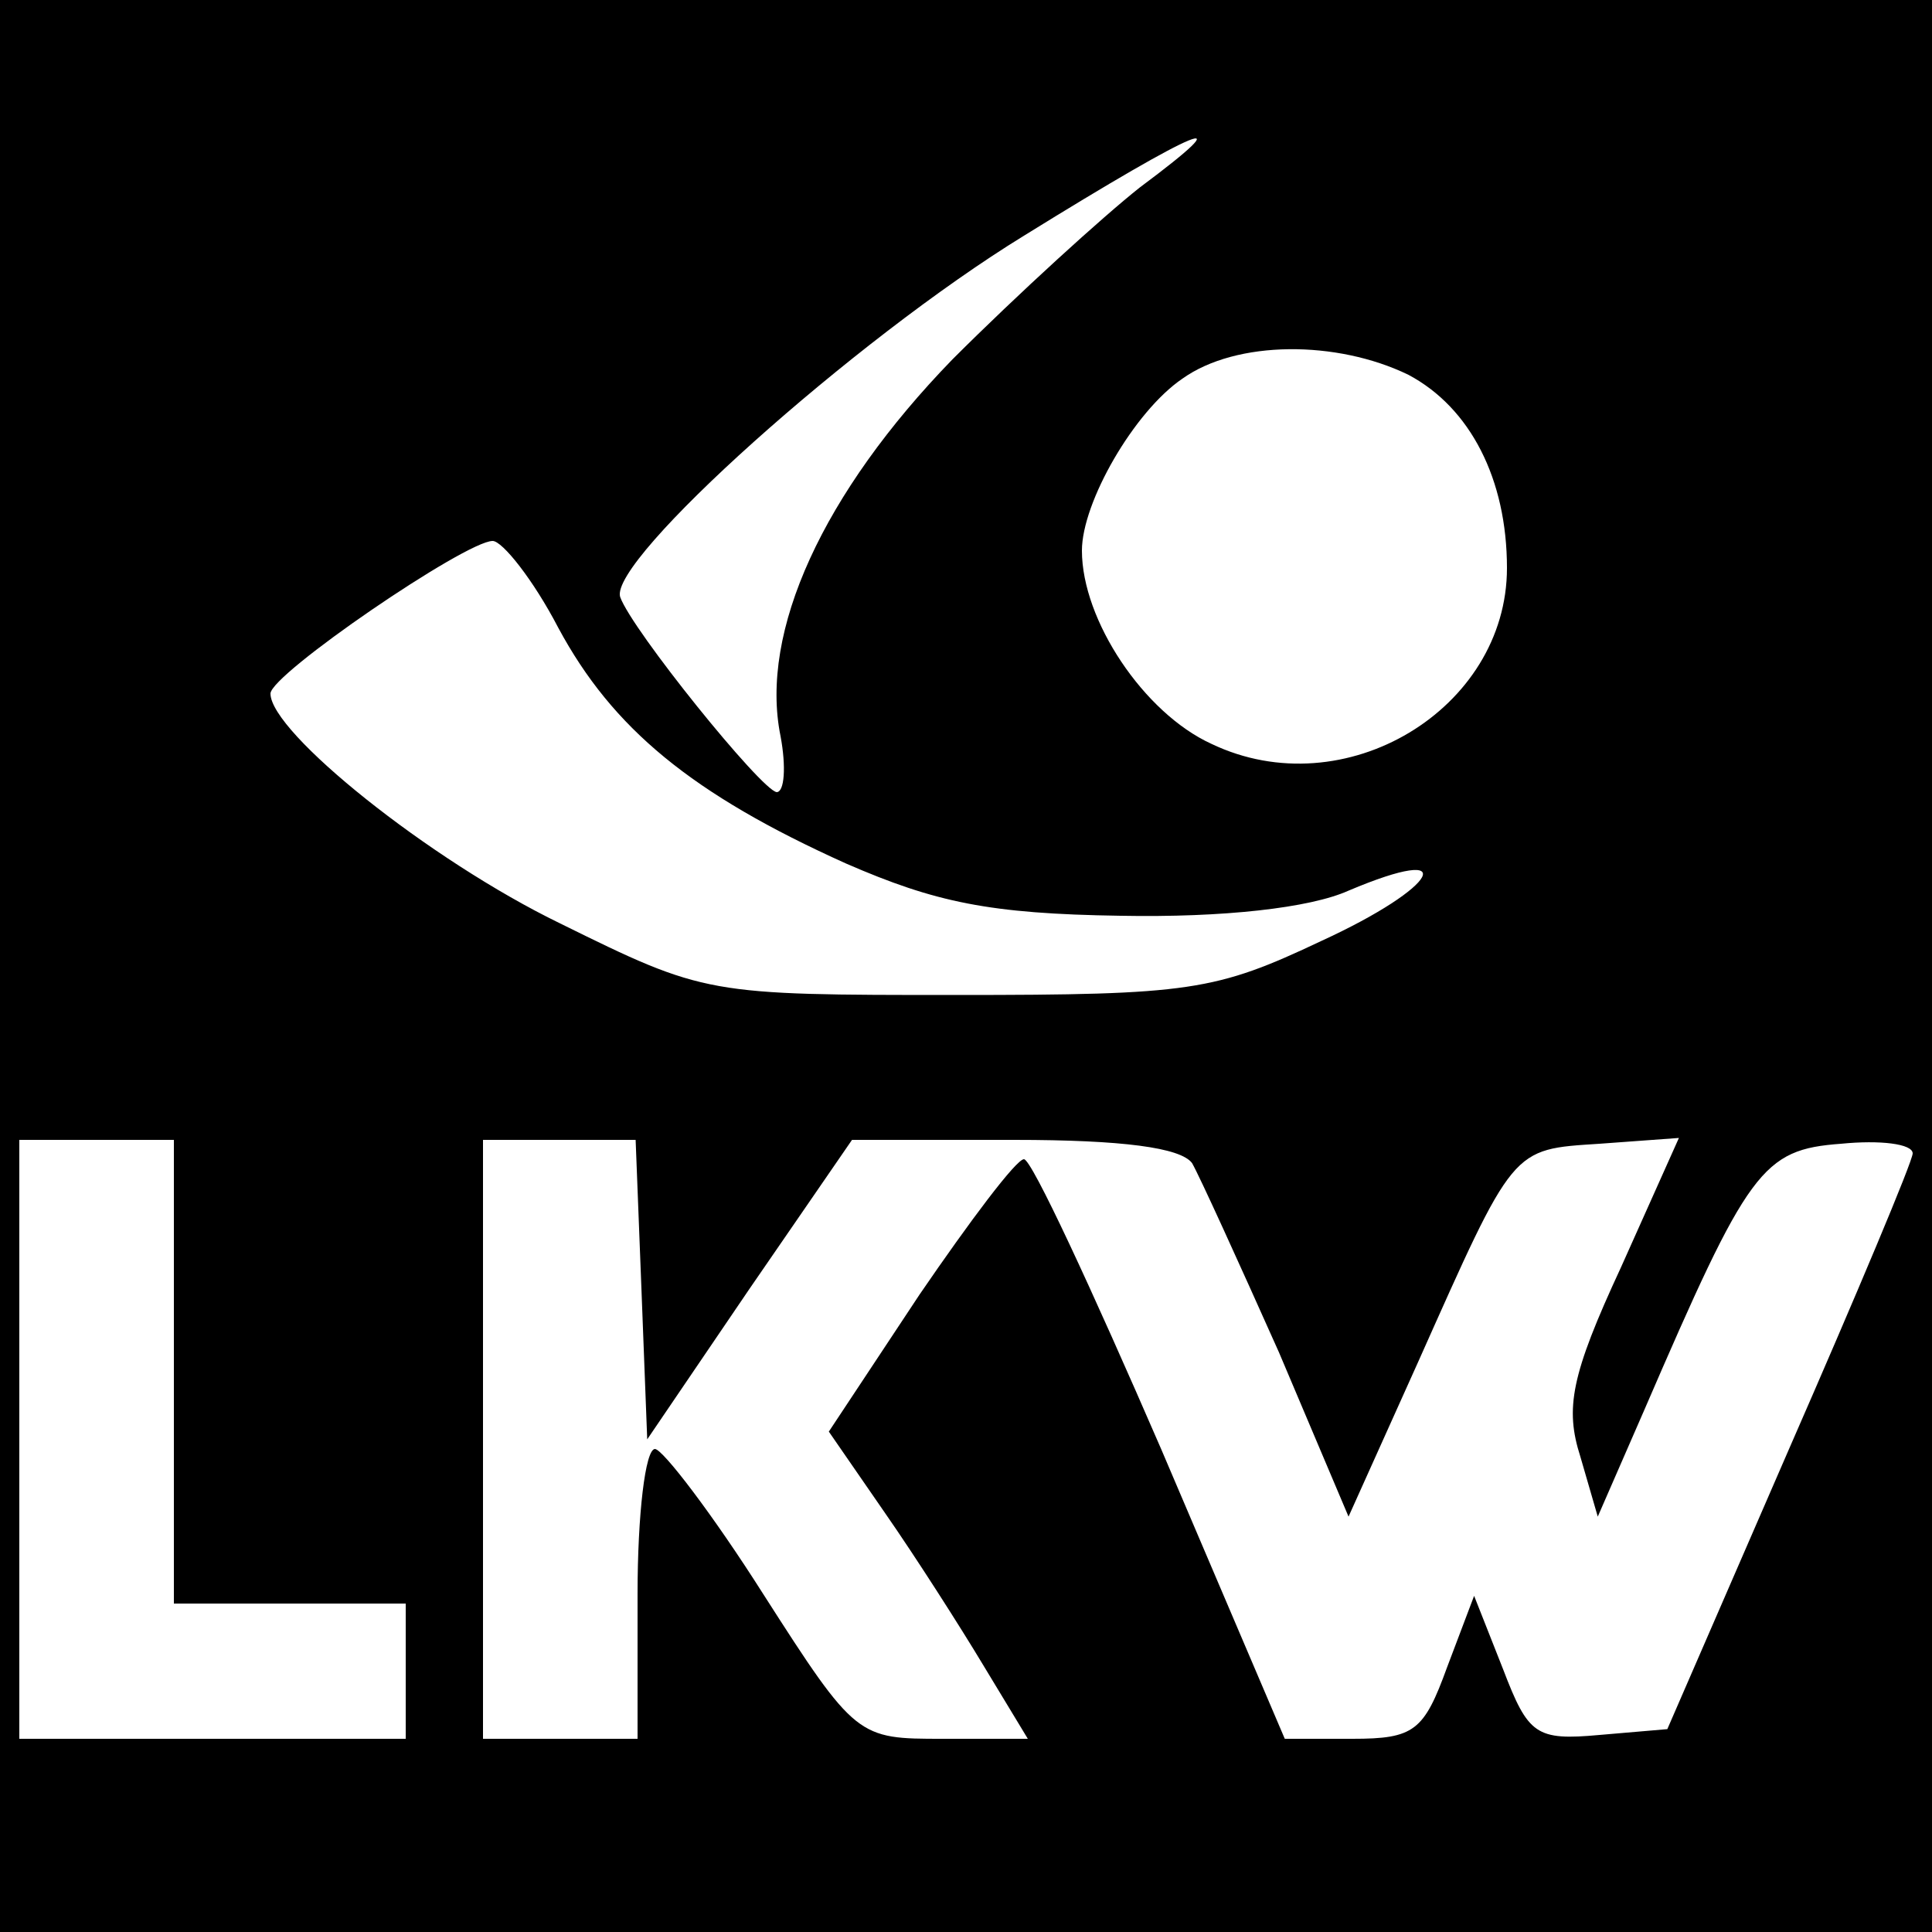
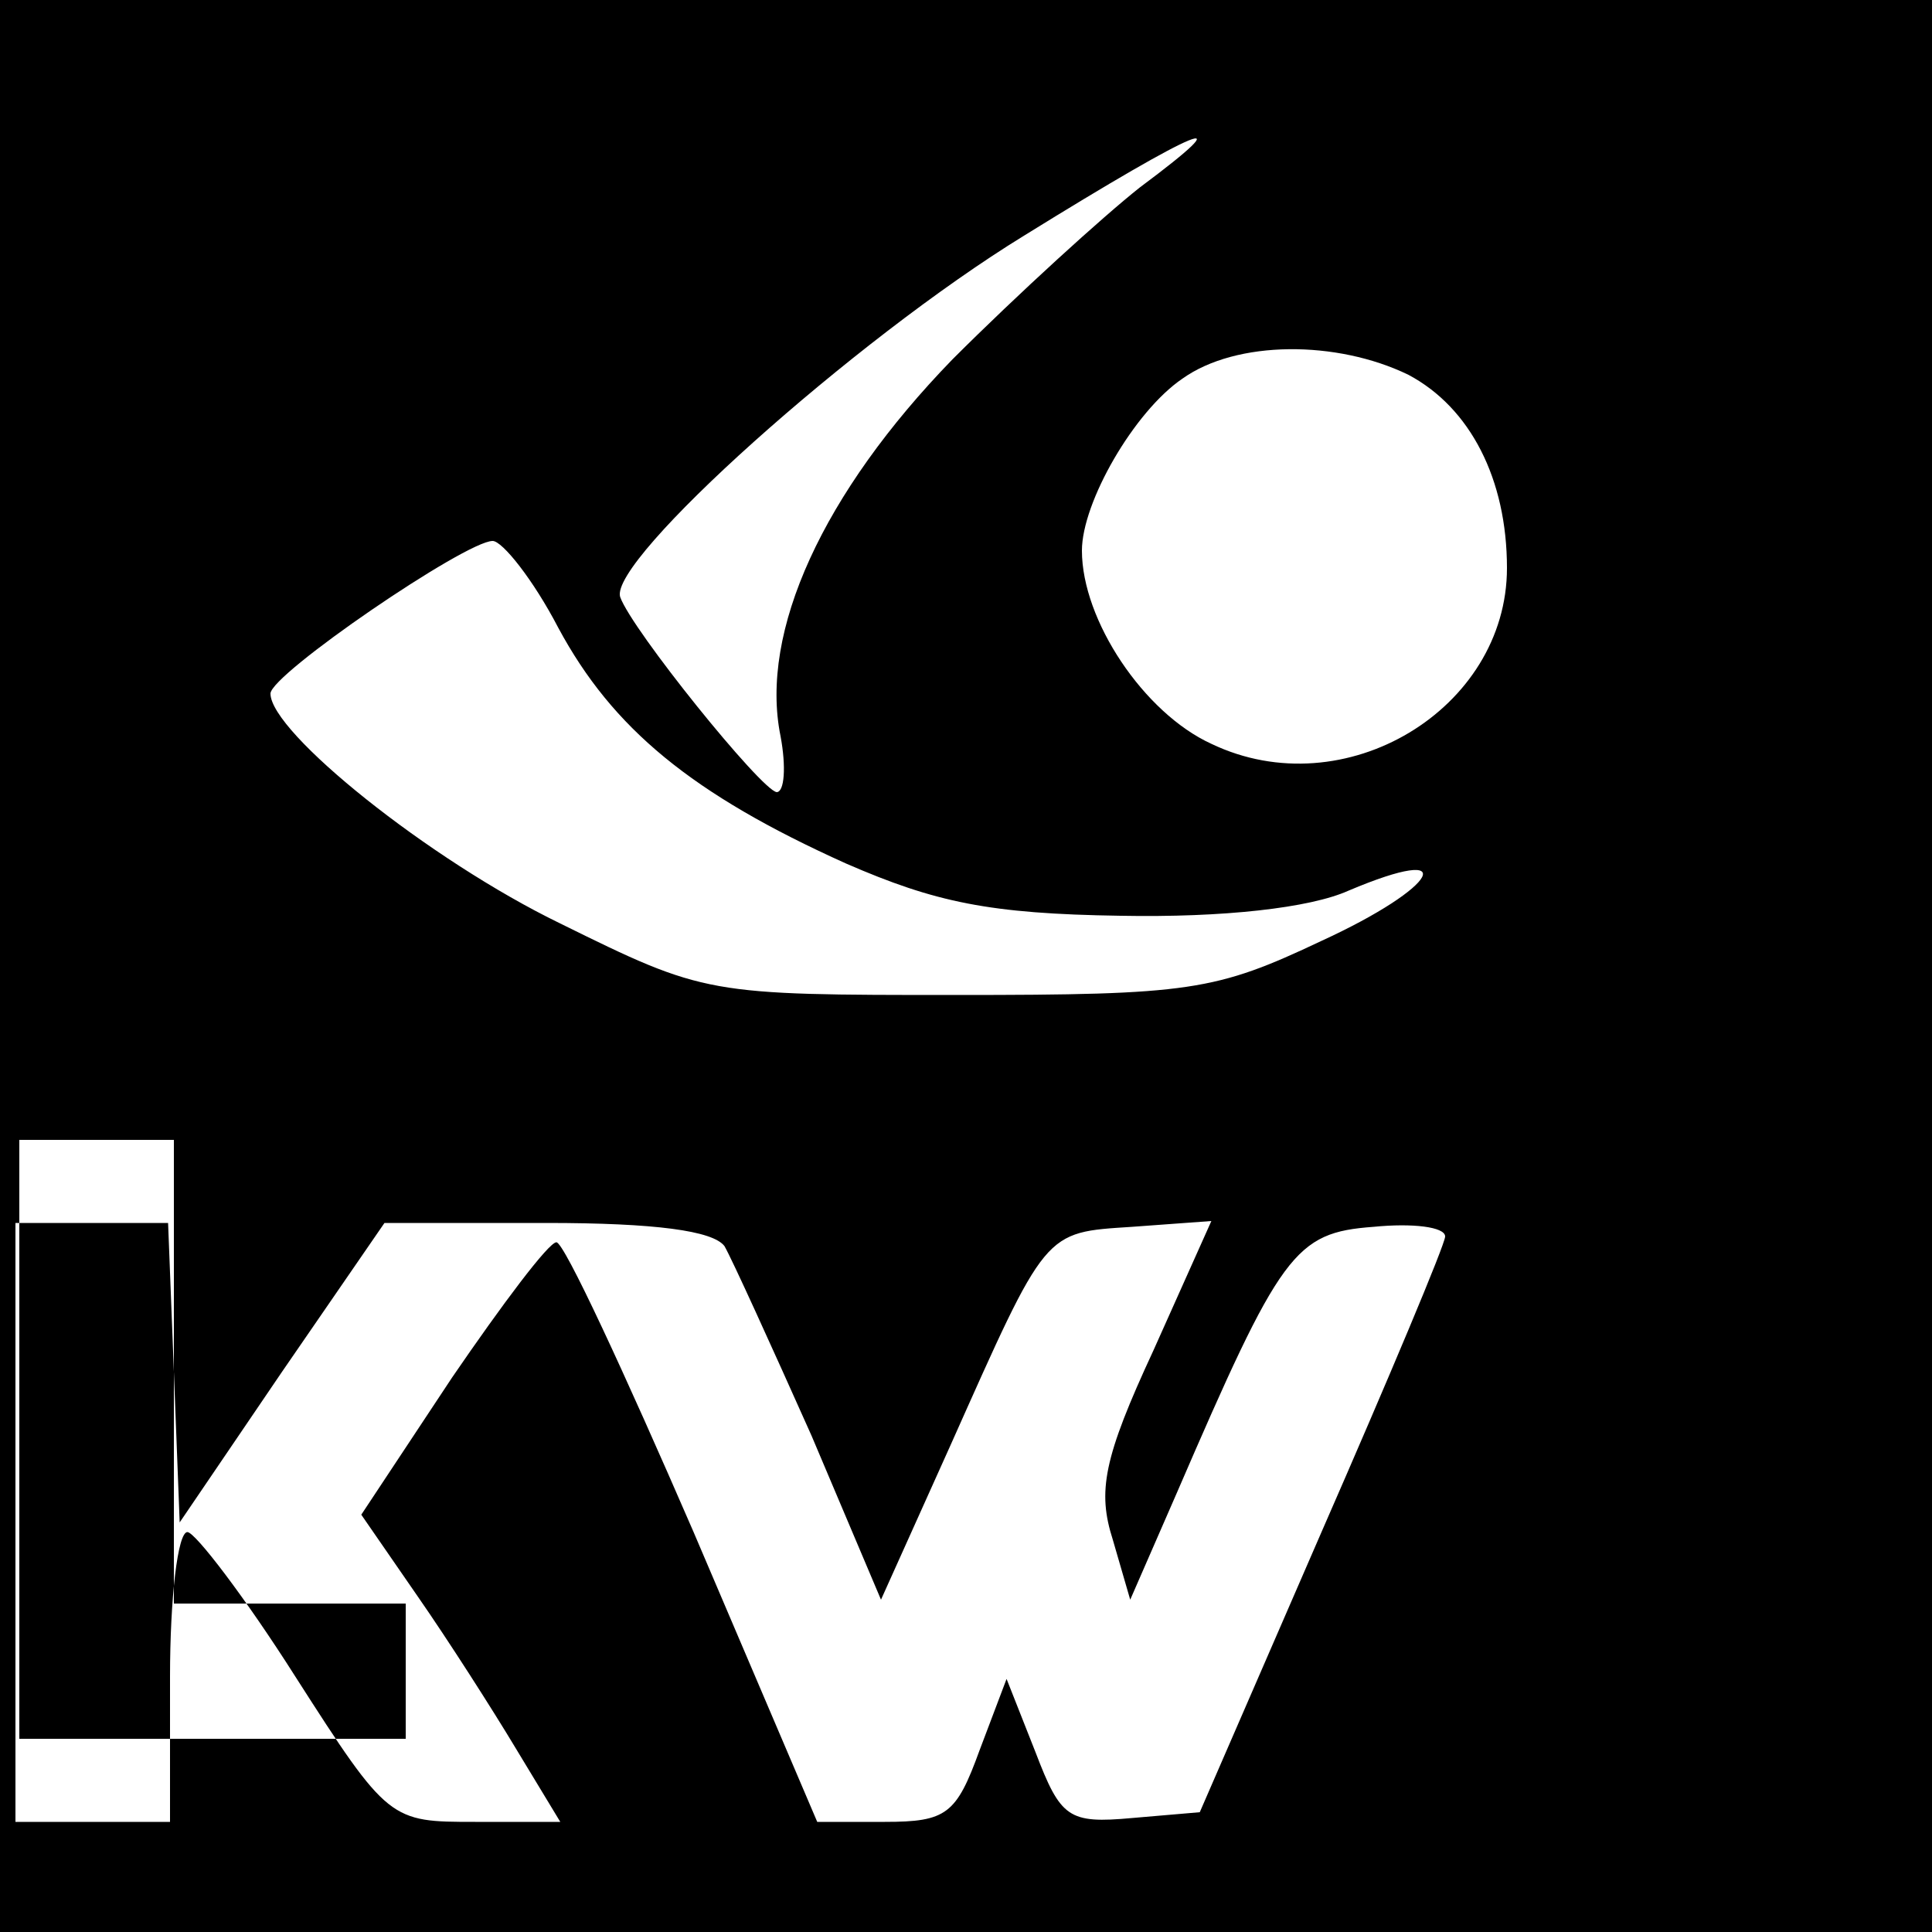
<svg xmlns="http://www.w3.org/2000/svg" version="1.0" width="100pt" height="100pt" viewBox="0 0 100 100" preserveAspectRatio="xMidYMid meet">
  <g transform="translate(0,100) scale(0.1,-0.1)" fill="#000000" stroke="none">
-     <path d="M0 500 l0 -500 500 0 500 0 0 500 0 500 -500 0 -500 0 0 -500z m590 403 c-19 -15 -63 -55 -97 -89 -67 -69 -100 -141 -89 -195 3 -16 2 -29 -2 -29 -8 1 -75 84 -81 101 -6 19 121 133 209 187 92 57 115 66 60 25z m139 -97 c32 -17 51 -54 51 -100 0 -73 -84 -124 -153 -91 -35 16 -67 64 -67 100 0 25 27 72 52 89 28 20 80 20 117 2z m-440 -131 c28 -52 69 -86 149 -122 46 -20 74 -26 142 -27 53 -1 98 4 118 13 59 25 47 2 -14 -26 -55 -26 -68 -28 -189 -28 -129 0 -130 0 -205 37 -68 33 -150 99 -150 119 0 10 101 79 115 79 5 0 21 -20 34 -45z m-199 -385 l0 -120 60 0 60 0 0 -35 0 -35 -100 0 -100 0 0 155 0 155 40 0 40 0 0 -120z m242 43 l3 -78 53 78 53 77 84 0 c56 0 86 -4 92 -12 4 -7 24 -51 45 -98 l36 -85 36 80 c50 112 48 110 94 113 l41 3 -30 -67 c-26 -56 -29 -73 -21 -98 l9 -31 24 55 c54 125 61 135 102 138 20 2 37 0 37 -5 0 -4 -29 -73 -64 -153 l-63 -145 -35 -3 c-33 -3 -37 0 -50 34 l-15 38 -14 -37 c-12 -33 -17 -37 -49 -37 l-35 0 -64 150 c-36 83 -67 150 -71 150 -4 0 -28 -32 -54 -70 l-47 -71 29 -42 c16 -23 39 -59 51 -79 l23 -38 -44 0 c-44 0 -45 0 -93 75 -26 41 -52 75 -56 75 -5 0 -9 -34 -9 -75 l0 -75 -40 0 -40 0 0 155 0 155 40 0 39 0 3 -77z" />
+     <path d="M0 500 l0 -500 500 0 500 0 0 500 0 500 -500 0 -500 0 0 -500z m590 403 c-19 -15 -63 -55 -97 -89 -67 -69 -100 -141 -89 -195 3 -16 2 -29 -2 -29 -8 1 -75 84 -81 101 -6 19 121 133 209 187 92 57 115 66 60 25z m139 -97 c32 -17 51 -54 51 -100 0 -73 -84 -124 -153 -91 -35 16 -67 64 -67 100 0 25 27 72 52 89 28 20 80 20 117 2z m-440 -131 c28 -52 69 -86 149 -122 46 -20 74 -26 142 -27 53 -1 98 4 118 13 59 25 47 2 -14 -26 -55 -26 -68 -28 -189 -28 -129 0 -130 0 -205 37 -68 33 -150 99 -150 119 0 10 101 79 115 79 5 0 21 -20 34 -45z m-199 -385 l0 -120 60 0 60 0 0 -35 0 -35 -100 0 -100 0 0 155 0 155 40 0 40 0 0 -120z l3 -78 53 78 53 77 84 0 c56 0 86 -4 92 -12 4 -7 24 -51 45 -98 l36 -85 36 80 c50 112 48 110 94 113 l41 3 -30 -67 c-26 -56 -29 -73 -21 -98 l9 -31 24 55 c54 125 61 135 102 138 20 2 37 0 37 -5 0 -4 -29 -73 -64 -153 l-63 -145 -35 -3 c-33 -3 -37 0 -50 34 l-15 38 -14 -37 c-12 -33 -17 -37 -49 -37 l-35 0 -64 150 c-36 83 -67 150 -71 150 -4 0 -28 -32 -54 -70 l-47 -71 29 -42 c16 -23 39 -59 51 -79 l23 -38 -44 0 c-44 0 -45 0 -93 75 -26 41 -52 75 -56 75 -5 0 -9 -34 -9 -75 l0 -75 -40 0 -40 0 0 155 0 155 40 0 39 0 3 -77z" />
  </g>
</svg>